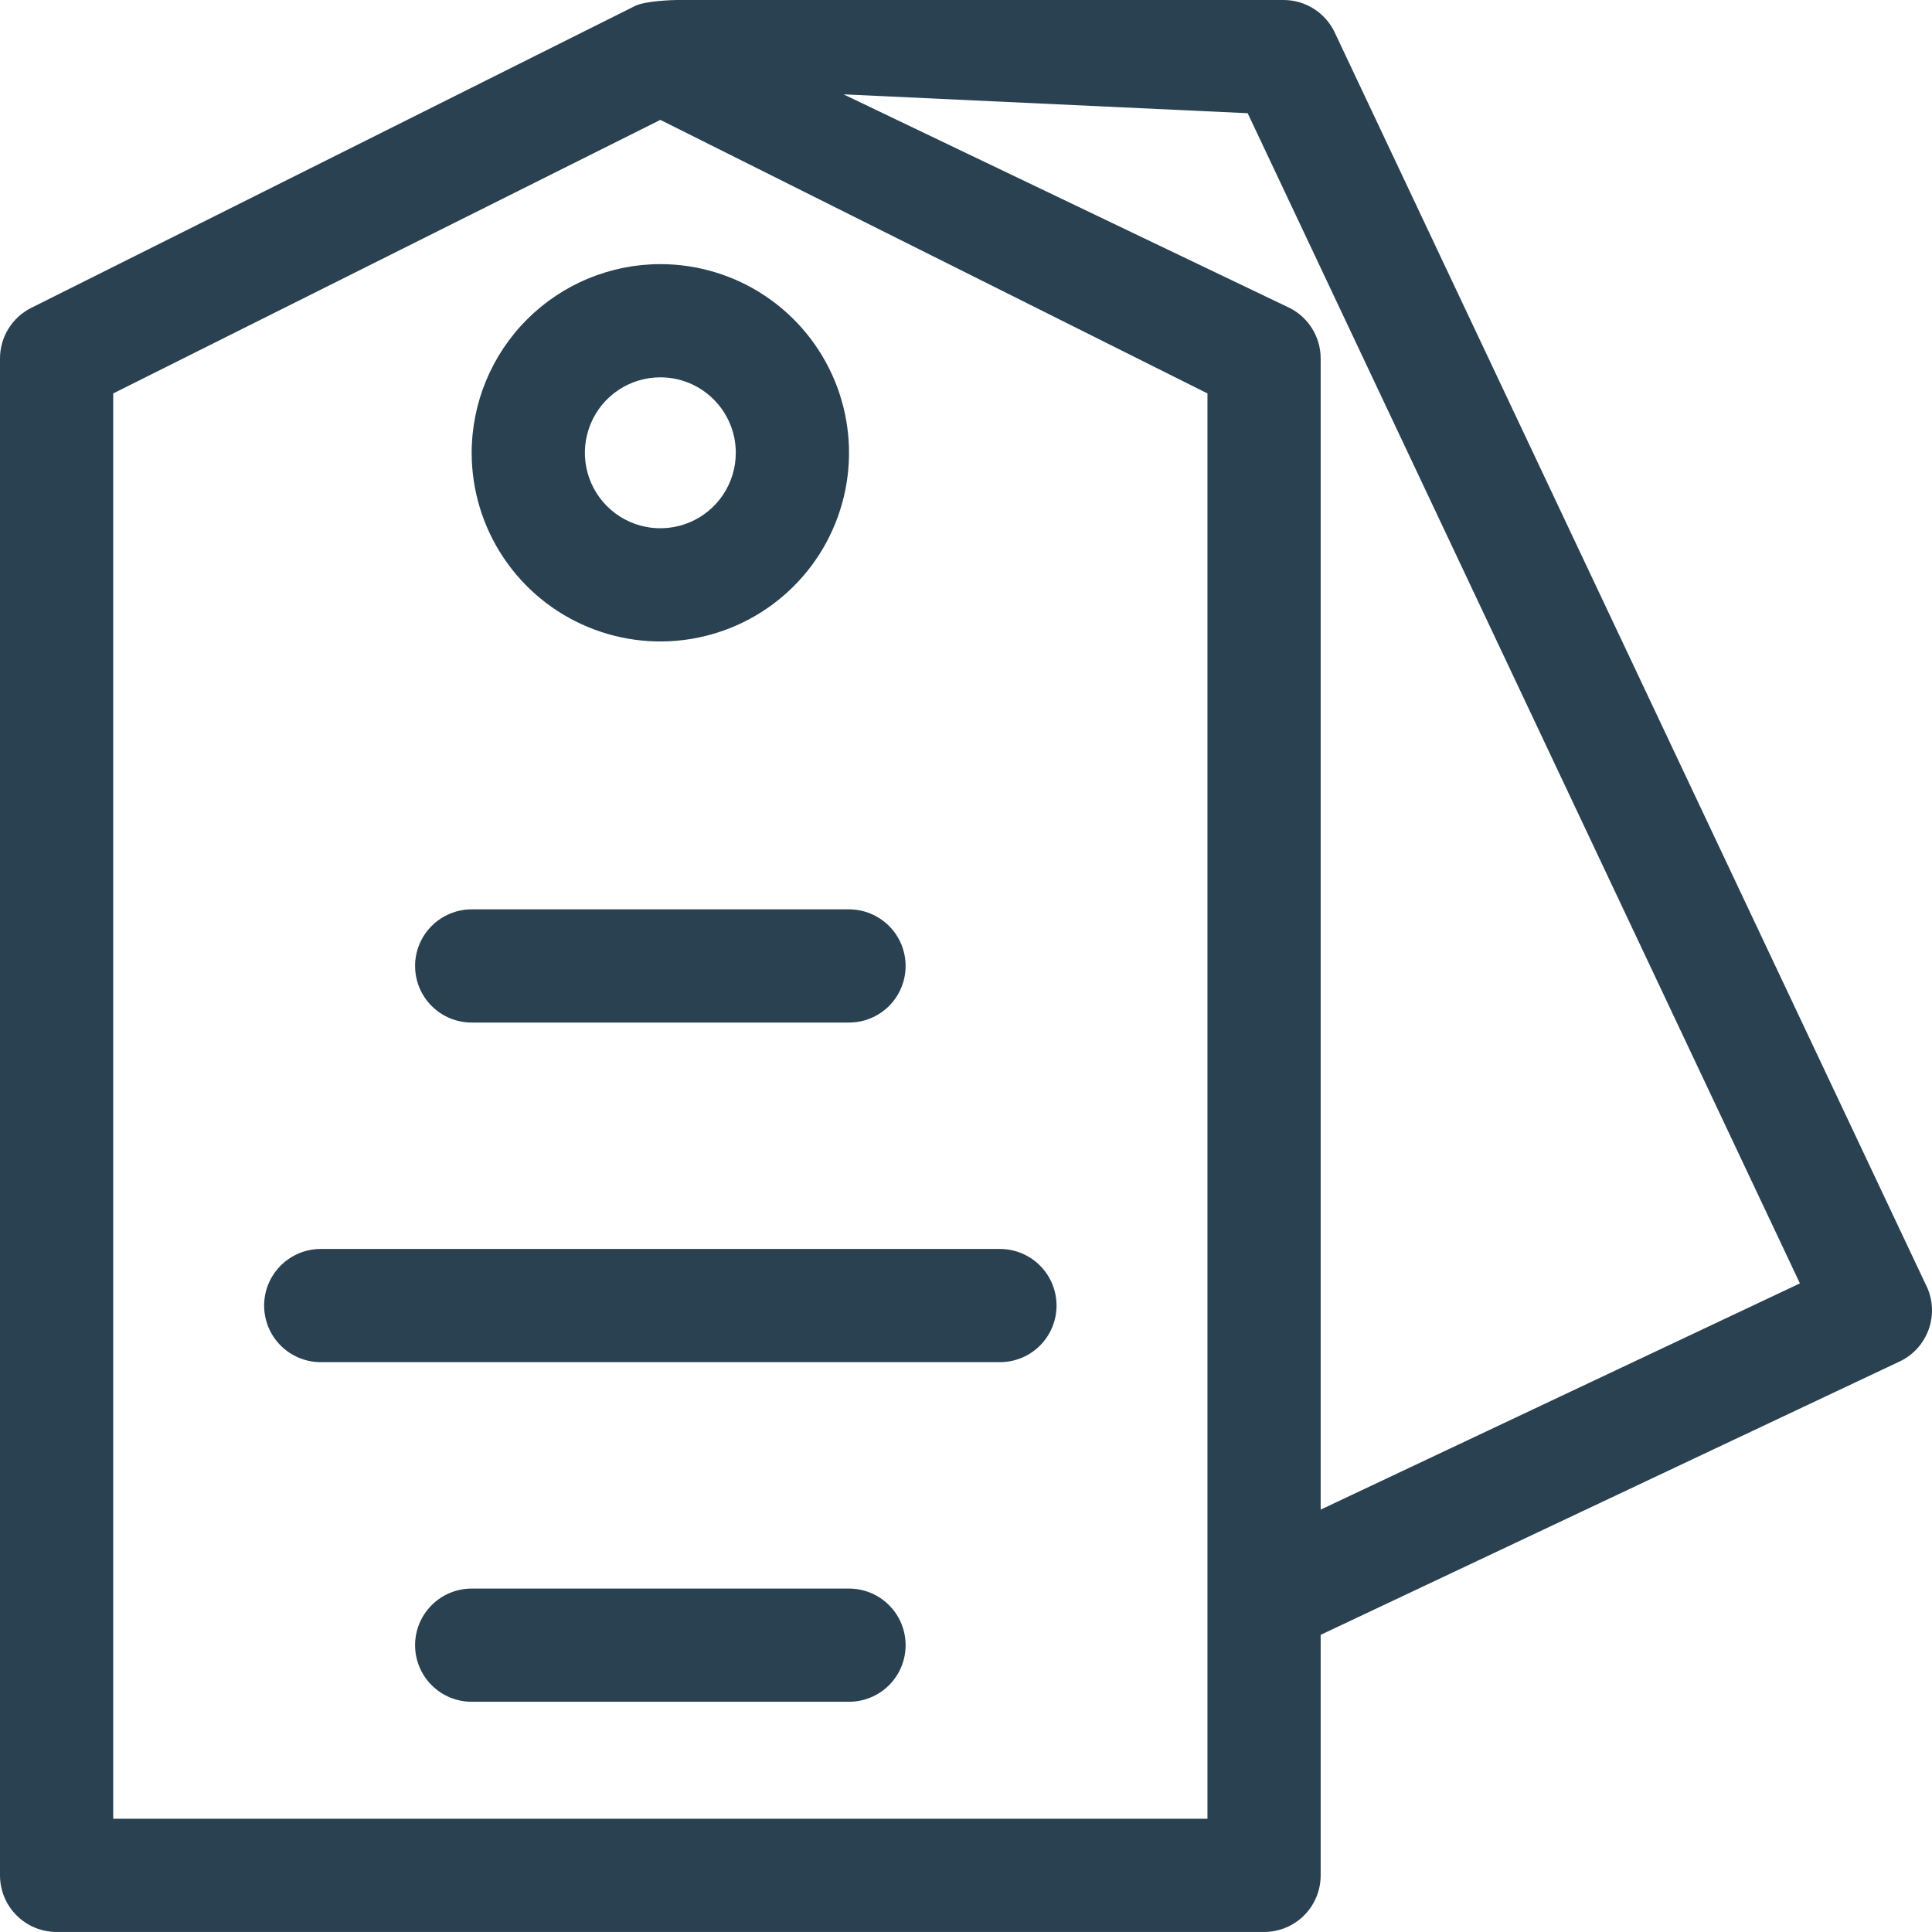
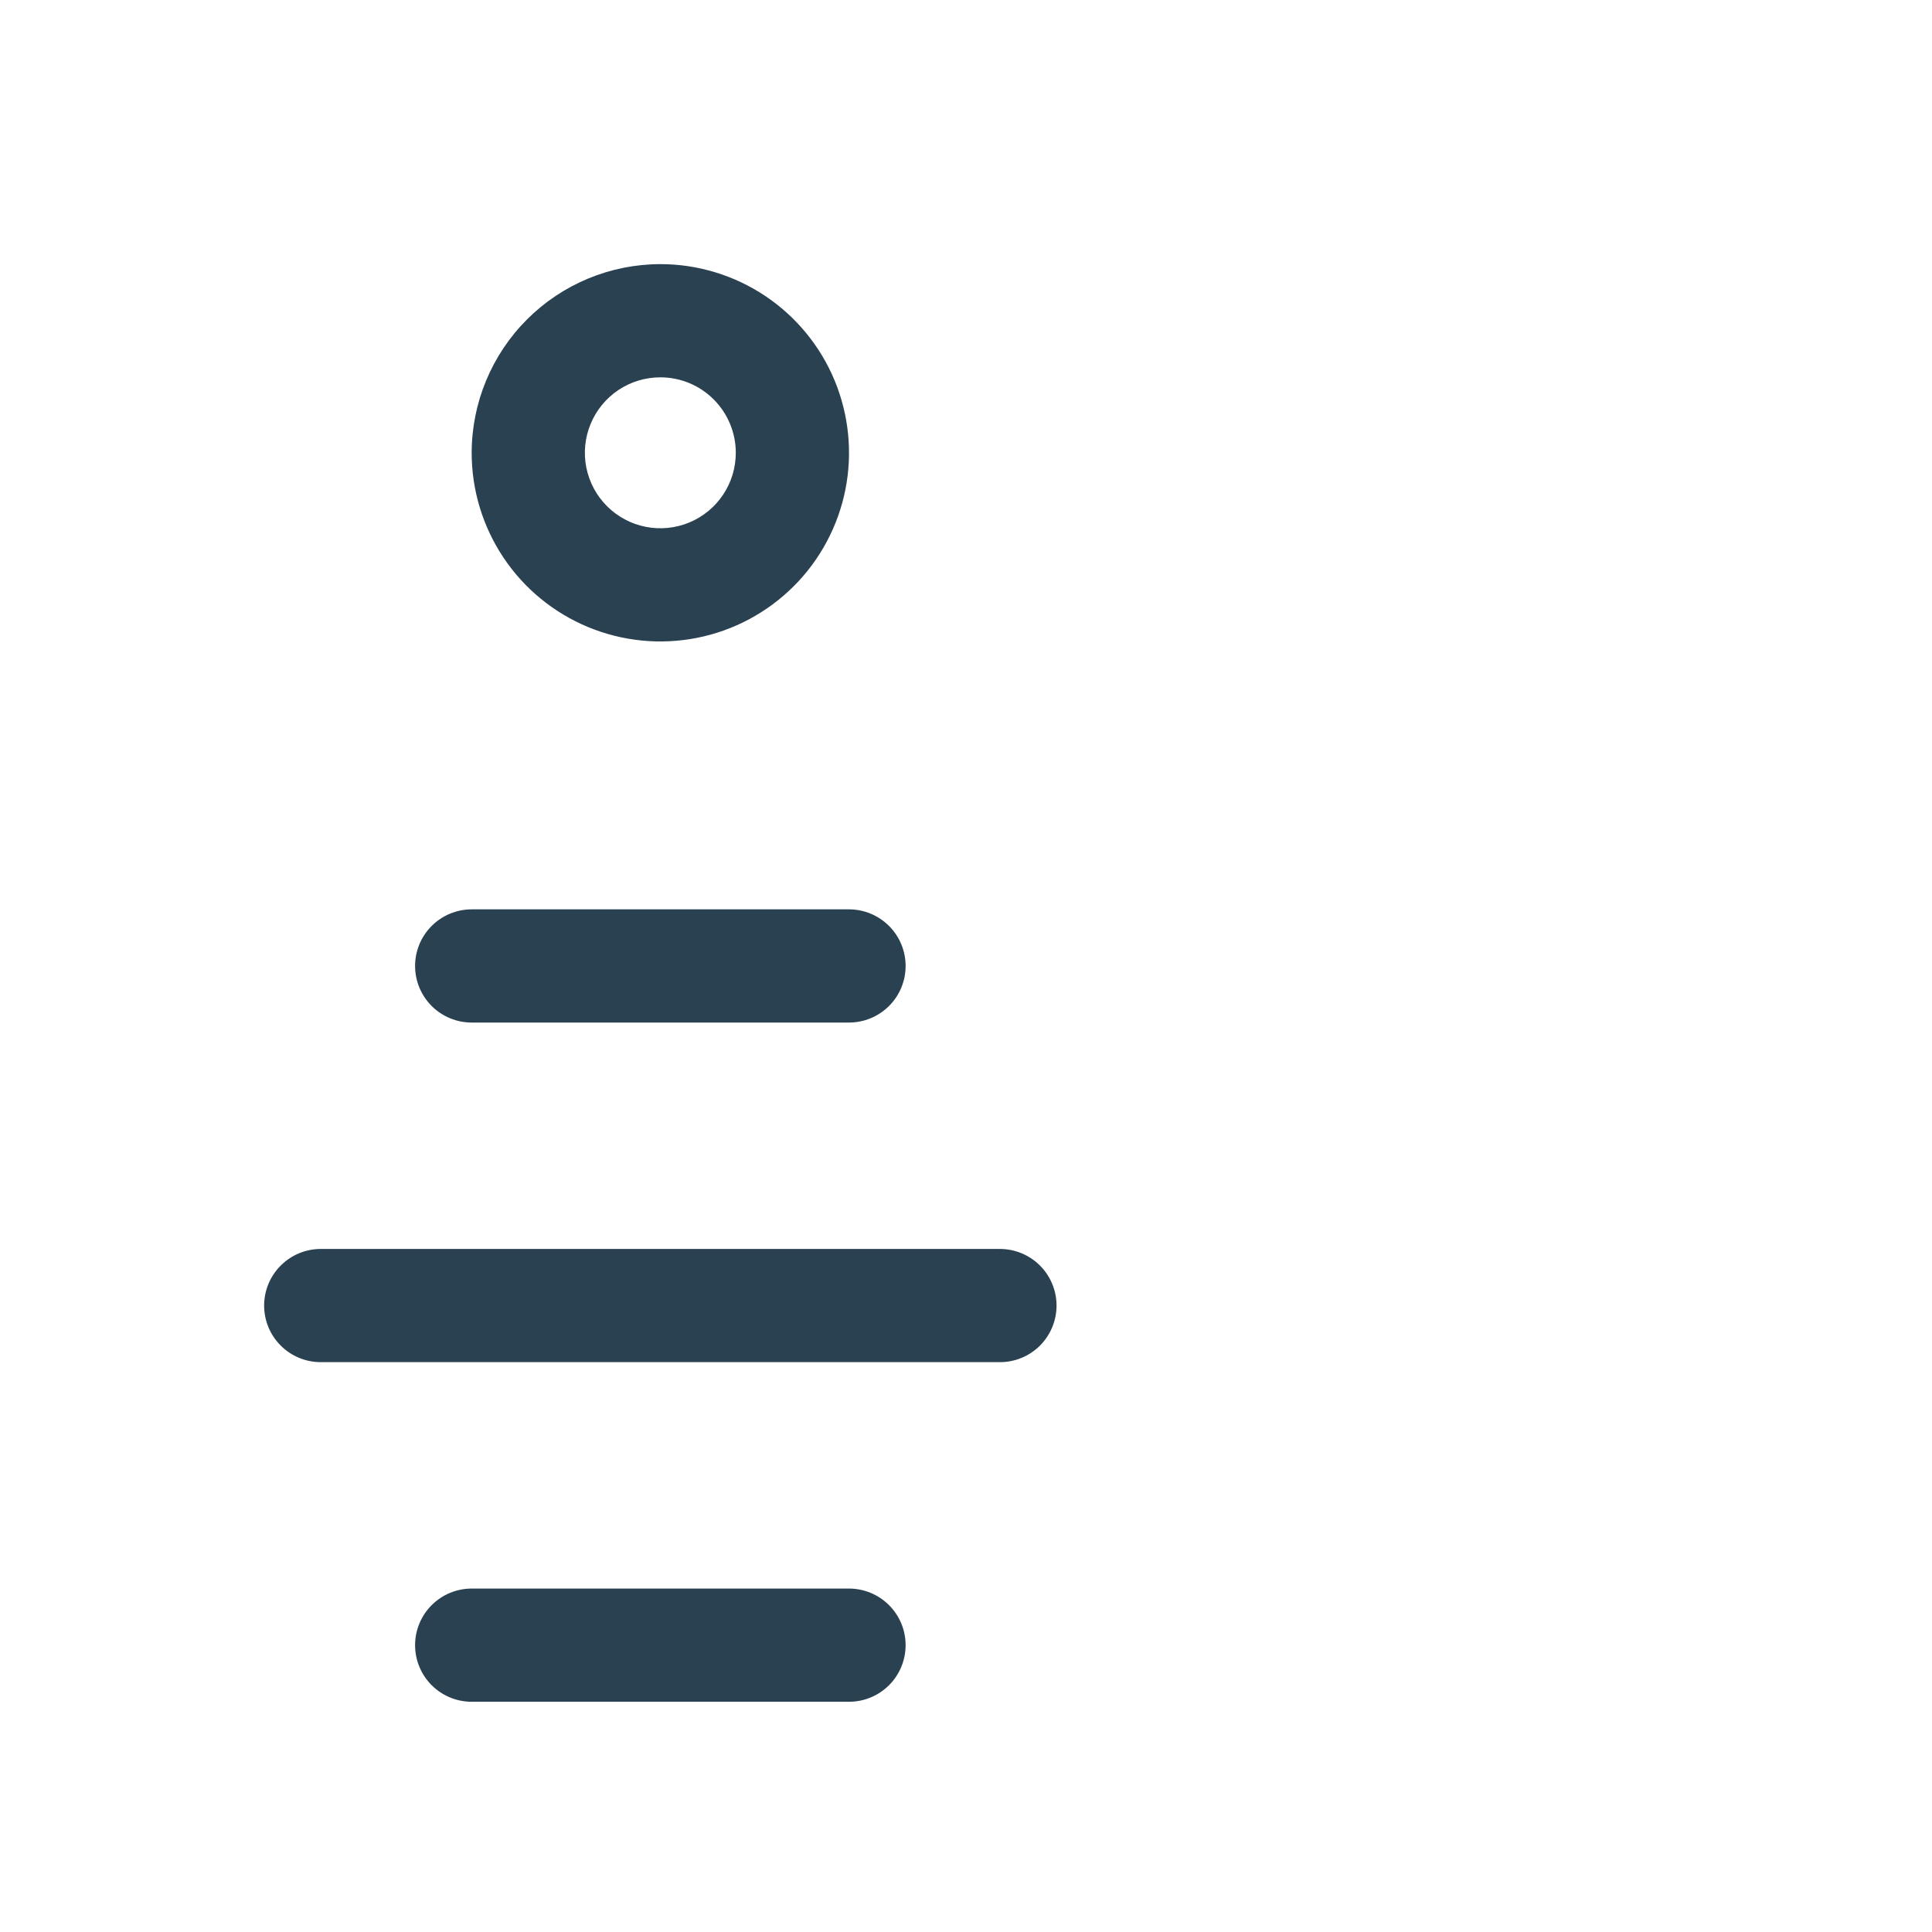
<svg xmlns="http://www.w3.org/2000/svg" width="59" height="59" viewBox="0 0 59 59" fill="none">
-   <path d="M58.833 39.278L40.76 0.991C40.62 0.695 40.399 0.444 40.122 0.269C39.845 0.093 39.524 -8.44126e-05 39.196 5.74151e-08H20.676C20.59 5.74151e-08 19.714 0.022 19.392 0.182L0.955 9.401C0.668 9.544 0.427 9.765 0.258 10.038C0.089 10.311 -9.6023e-05 10.626 7.74641e-08 10.947V57.271C7.74641e-08 57.729 0.182 58.169 0.506 58.493C0.83 58.817 1.27 58.999 1.728 58.999H38.603C39.061 58.999 39.501 58.817 39.825 58.493C40.149 58.169 40.331 57.729 40.331 57.271V49.925L58.008 41.579C58.214 41.483 58.398 41.346 58.551 41.178C58.704 41.009 58.822 40.812 58.899 40.598C58.975 40.384 59.009 40.157 58.998 39.93C58.987 39.703 58.931 39.48 58.833 39.275V39.278ZM36.874 55.542H3.457V12.015L20.166 3.661L36.874 12.015V55.542ZM40.331 46.101V10.947C40.331 10.626 40.242 10.311 40.073 10.038C39.905 9.765 39.663 9.544 39.376 9.401L25.759 2.881L38.102 3.457L54.966 39.192L40.331 46.101Z" fill="#2A4152" />
  <path d="M14.404 13.827C14.404 14.967 14.742 16.081 15.375 17.028C16.008 17.976 16.908 18.714 17.961 19.15C19.014 19.586 20.172 19.701 21.29 19.478C22.407 19.256 23.434 18.707 24.24 17.901C25.046 17.096 25.594 16.069 25.817 14.951C26.039 13.834 25.925 12.675 25.489 11.622C25.053 10.57 24.314 9.67 23.367 9.037C22.419 8.404 21.305 8.066 20.166 8.066C18.638 8.068 17.174 8.675 16.094 9.755C15.014 10.835 14.406 12.3 14.404 13.827ZM22.47 13.827C22.47 14.283 22.335 14.729 22.082 15.108C21.829 15.487 21.469 15.782 21.048 15.957C20.627 16.131 20.163 16.177 19.716 16.088C19.269 15.999 18.858 15.779 18.536 15.457C18.214 15.135 17.994 14.724 17.905 14.277C17.816 13.83 17.862 13.367 18.037 12.945C18.211 12.524 18.506 12.164 18.885 11.911C19.264 11.658 19.71 11.523 20.166 11.523C20.777 11.523 21.363 11.765 21.795 12.198C22.227 12.63 22.47 13.216 22.47 13.827ZM8.066 39.87C8.066 40.328 8.248 40.768 8.573 41.092C8.897 41.416 9.336 41.598 9.795 41.598H30.537C30.995 41.598 31.435 41.416 31.759 41.092C32.083 40.768 32.265 40.328 32.265 39.87C32.265 39.411 32.083 38.972 31.759 38.648C31.435 38.324 30.995 38.141 30.537 38.141H9.795C9.336 38.141 8.897 38.324 8.573 38.648C8.248 38.972 8.066 39.411 8.066 39.87ZM14.404 27.77C13.946 27.77 13.506 27.953 13.182 28.277C12.858 28.601 12.676 29.041 12.676 29.499C12.676 29.957 12.858 30.397 13.182 30.721C13.506 31.045 13.946 31.227 14.404 31.227H25.927C26.386 31.227 26.825 31.045 27.15 30.721C27.474 30.397 27.656 29.957 27.656 29.499C27.656 29.041 27.474 28.601 27.15 28.277C26.825 27.953 26.386 27.77 25.927 27.77H14.404ZM25.927 48.512H14.404C13.946 48.512 13.506 48.694 13.182 49.019C12.858 49.343 12.676 49.782 12.676 50.241C12.676 50.699 12.858 51.139 13.182 51.463C13.506 51.787 13.946 51.969 14.404 51.969H25.927C26.386 51.969 26.825 51.787 27.15 51.463C27.474 51.139 27.656 50.699 27.656 50.241C27.656 49.782 27.474 49.343 27.15 49.019C26.825 48.694 26.386 48.512 25.927 48.512Z" fill="#2A4152" />
</svg>